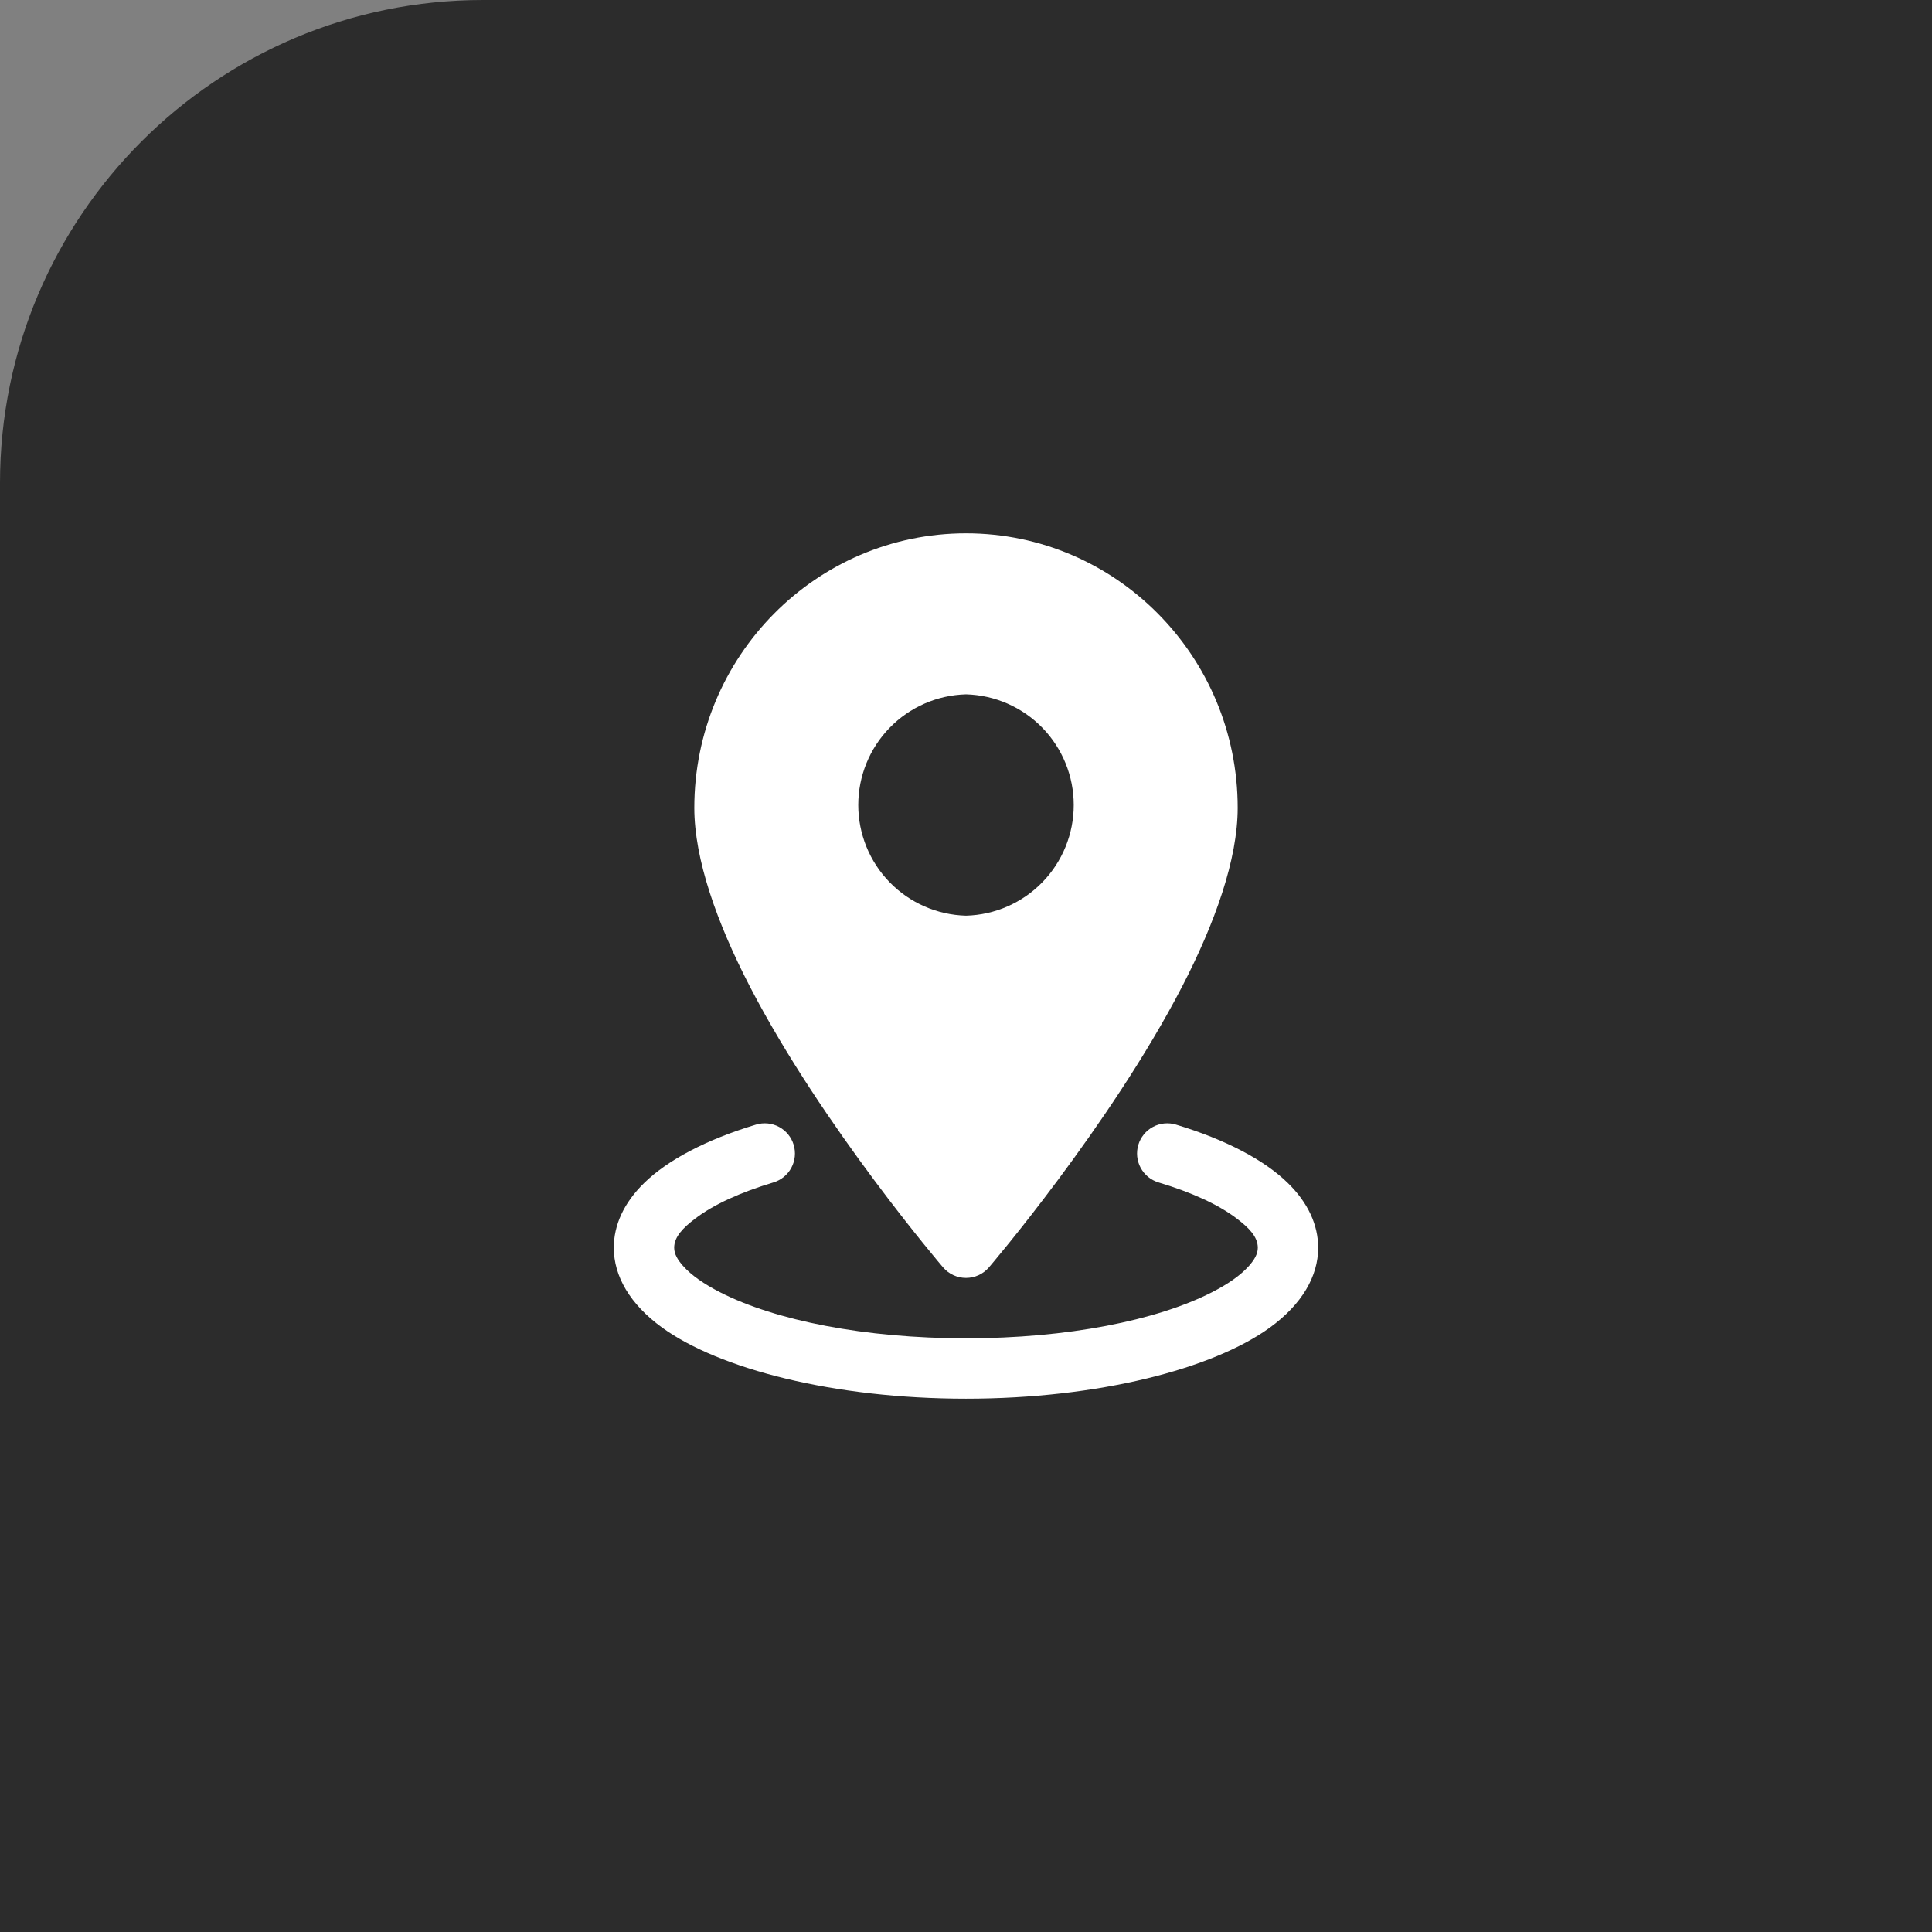
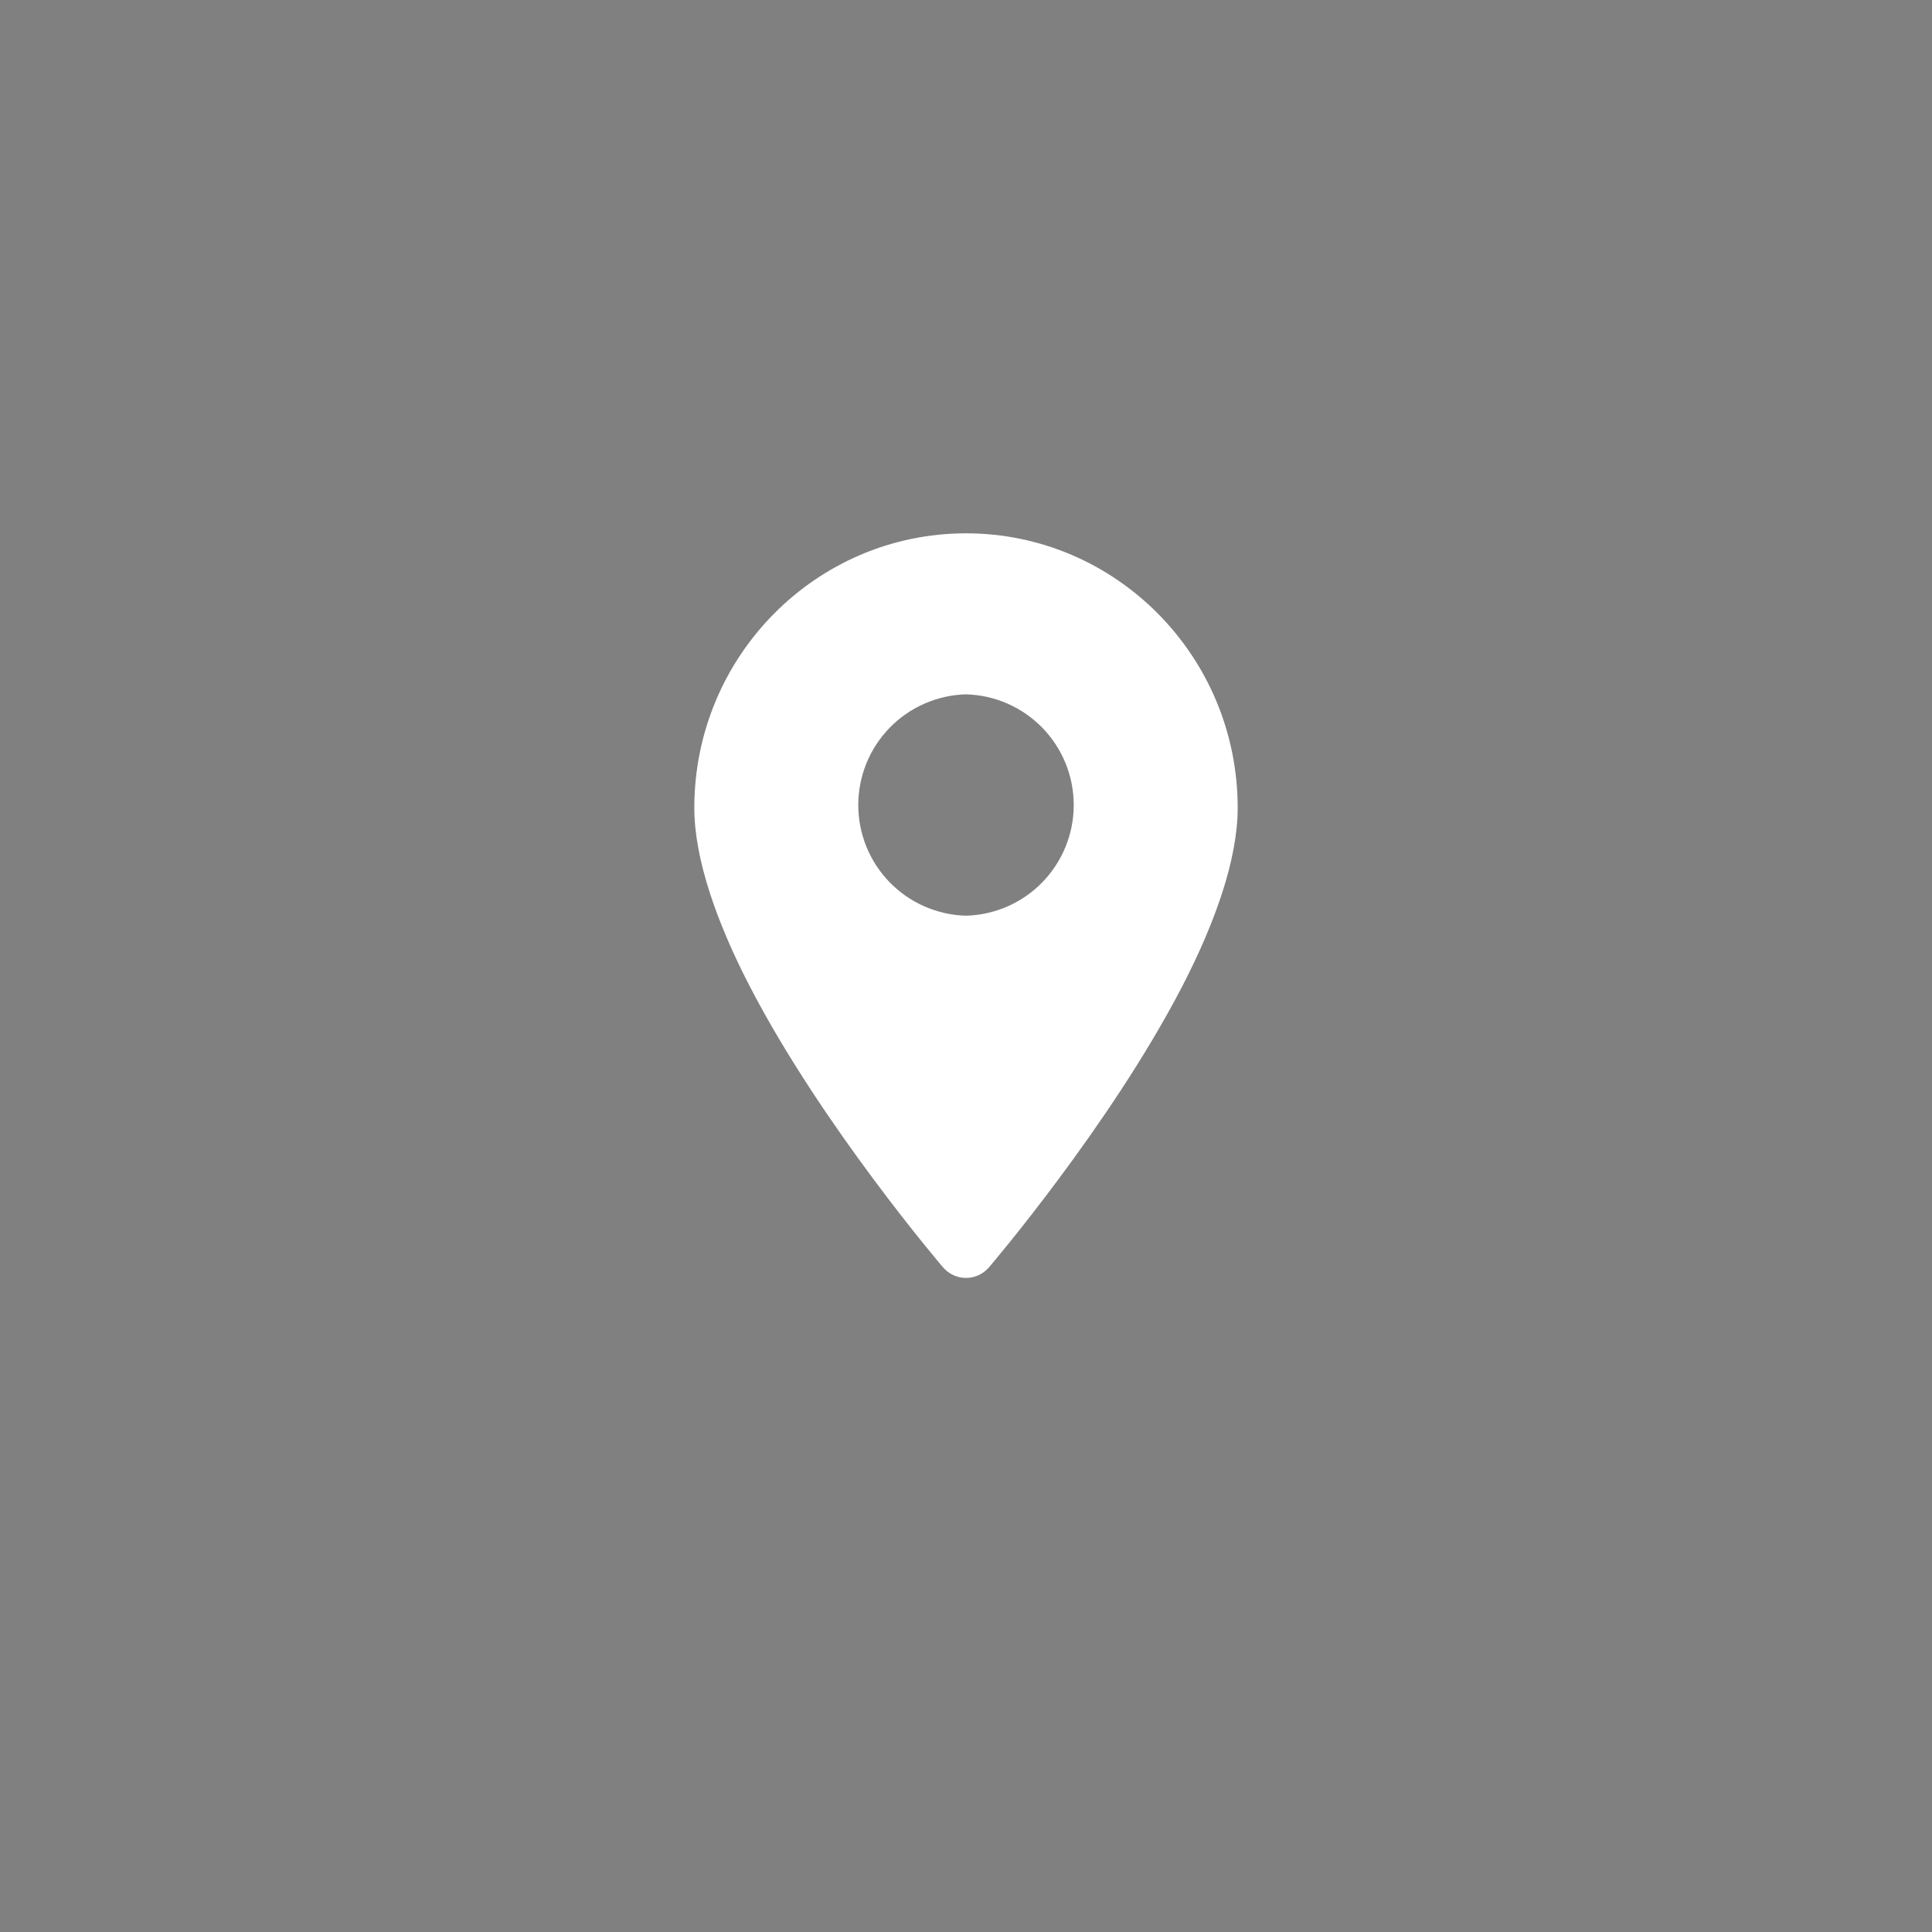
<svg xmlns="http://www.w3.org/2000/svg" width="80" height="80" viewBox="0 0 80 80" fill="none">
  <rect x="0" y="0" width="80" height="80" fill="#808080" stroke="none" />
-   <path d="M0 20C0 8.954 8.954 0 20 0H80V80H0V20Z" fill="#2C2C2C" />
  <path fill-rule="evenodd" clip-rule="evenodd" d="M40 22.084C33.795 22.084 28.75 27.174 28.75 33.452C28.75 35.579 29.687 38.217 31.05 40.849C34.052 46.644 39.052 52.481 39.052 52.481C39.169 52.617 39.315 52.727 39.478 52.802C39.642 52.877 39.82 52.916 40 52.916C40.18 52.916 40.358 52.877 40.522 52.802C40.685 52.727 40.831 52.617 40.948 52.481C40.948 52.481 45.948 46.644 48.95 40.849C50.313 38.217 51.25 35.579 51.25 33.452C51.25 27.174 46.205 22.084 40 22.084ZM40 28.751C38.806 28.783 37.671 29.28 36.838 30.136C36.005 30.992 35.539 32.139 35.539 33.334C35.539 34.529 36.005 35.676 36.838 36.532C37.671 37.388 38.806 37.885 40 37.917C41.194 37.885 42.329 37.388 43.162 36.532C43.995 35.676 44.461 34.529 44.461 33.334C44.461 32.139 43.995 30.992 43.162 30.136C42.329 29.28 41.194 28.783 40 28.751Z" fill="white" />
-   <path fill-rule="evenodd" clip-rule="evenodd" d="M47.973 48.962C49.328 49.368 50.445 49.872 51.217 50.462C51.717 50.842 52.083 51.213 52.083 51.667C52.083 51.933 51.931 52.175 51.718 52.417C51.365 52.815 50.84 53.173 50.19 53.507C47.893 54.682 44.18 55.417 40 55.417C35.82 55.417 32.106 54.682 29.81 53.507C29.16 53.173 28.635 52.815 28.282 52.417C28.068 52.175 27.916 51.933 27.916 51.667C27.916 51.213 28.283 50.842 28.783 50.462C29.555 49.872 30.672 49.368 32.026 48.962C32.344 48.866 32.611 48.648 32.768 48.356C32.925 48.064 32.959 47.722 32.864 47.404C32.769 47.087 32.551 46.82 32.259 46.663C31.967 46.506 31.624 46.471 31.306 46.567C29.243 47.188 27.64 48.04 26.677 48.982C25.83 49.807 25.416 50.73 25.416 51.667C25.416 52.837 26.078 54.003 27.423 54.977C29.783 56.683 34.523 57.917 40 57.917C45.477 57.917 50.217 56.683 52.577 54.977C53.922 54.003 54.583 52.837 54.583 51.667C54.583 50.73 54.17 49.807 53.323 48.982C52.36 48.04 50.757 47.188 48.693 46.567C48.536 46.519 48.371 46.504 48.208 46.52C48.044 46.536 47.886 46.585 47.741 46.663C47.596 46.741 47.468 46.846 47.365 46.973C47.261 47.1 47.183 47.247 47.136 47.404C47.088 47.561 47.073 47.726 47.089 47.89C47.106 48.053 47.154 48.212 47.232 48.356C47.31 48.501 47.415 48.629 47.542 48.733C47.669 48.837 47.816 48.914 47.973 48.962Z" fill="white" />
</svg>